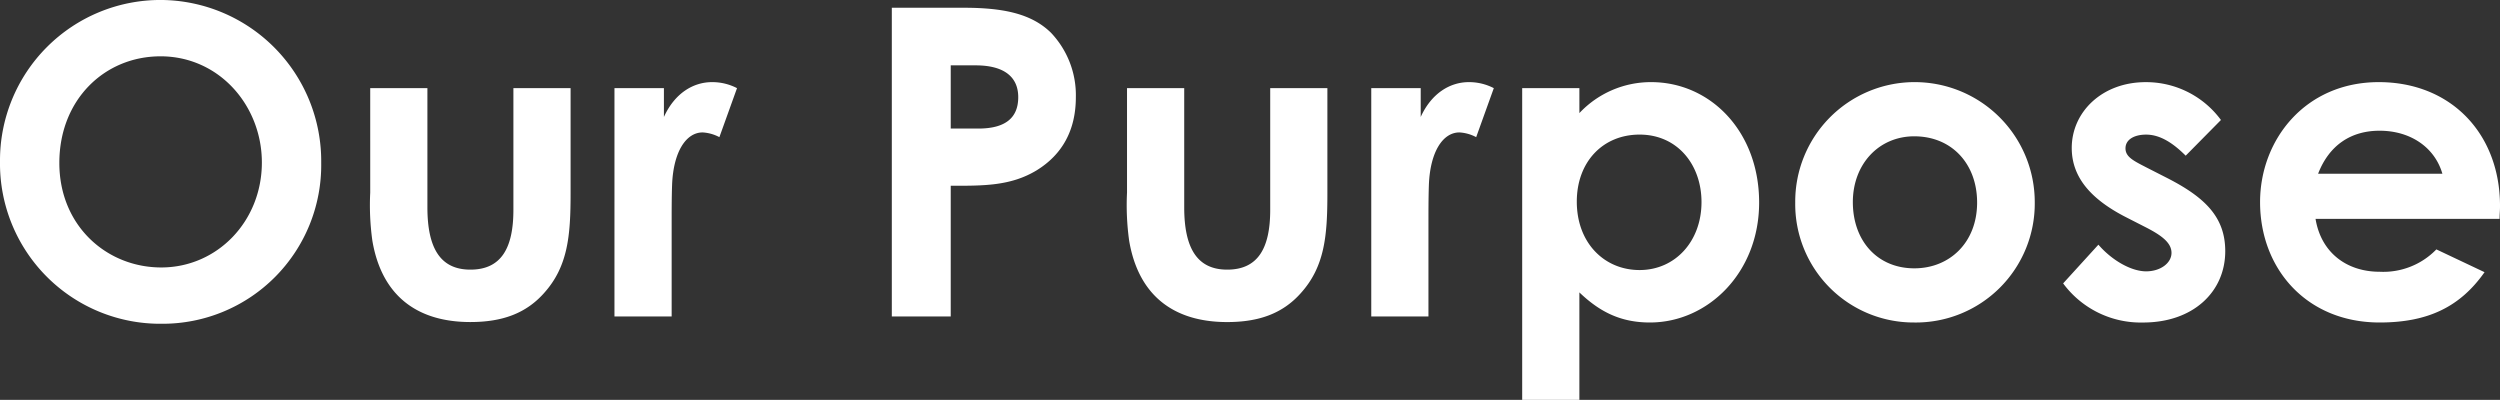
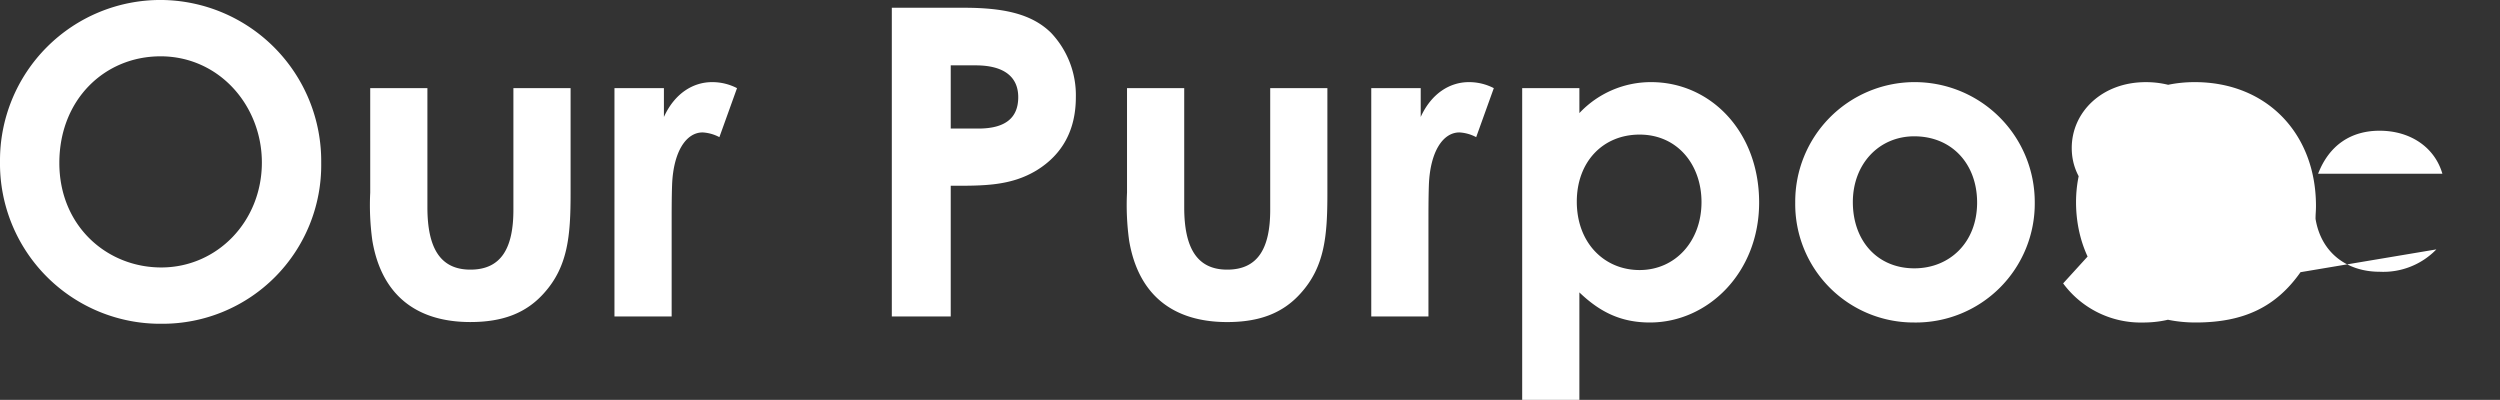
<svg xmlns="http://www.w3.org/2000/svg" width="433.57" height="69.353" viewBox="0 0 433.57 69.353">
  <rect x="0" y="0" width="433.57" height="69.353" fill="#333333" stroke="none" />
  <defs>
    <style>
      .cls-1 {
        fill: #fff;
      }
    </style>
  </defs>
  <g id="グループ_92298" data-name="グループ 92298" transform="translate(17616.655 -3804)">
-     <path id="パス_22384" data-name="パス 22384" class="cls-1" d="M-149.193-44.9a27.833,27.833,0,0,0-27.89,28.04,27.789,27.789,0,0,0,28.04,28.114,27.519,27.519,0,0,0,27.667-27.89A27.96,27.96,0,0,0-149.193-44.9Zm-.075,9.769c10.217,0,17.6,8.576,17.6,18.42,0,10.217-7.756,18.2-17.45,18.2-9.471,0-17.674-7.234-17.674-18.121C-166.792-27.67-158.887-35.127-149.267-35.127Zm36.392,23.64a44.492,44.492,0,0,0,.373,8.352c1.566,9.247,7.457,14.094,17,14.094,5.518,0,9.62-1.491,12.752-5,4.176-4.624,4.624-9.993,4.624-17.3V-29.608h-9.918V-8.5c0,6.712-2.163,10.366-7.457,10.366-5.22,0-7.457-3.729-7.457-10.813V-29.608h-9.918Zm50.934-18.121h-8.576V9.99H-60.6V-6.043c0-2.163,0-4.624.075-6.786.224-5.817,2.461-9.1,5.295-9.1a6.988,6.988,0,0,1,2.908.82l3.058-8.5a9.341,9.341,0,0,0-4.325-1.044c-3.281,0-6.488,1.939-8.352,6.04Zm39.524,39.6H-12.2V-12.68c5.593,0,10.366.075,14.915-2.685C7.188-18.124,9.5-22.375,9.5-28.042A15.714,15.714,0,0,0,5.175-39.228c-3.356-3.281-8.2-4.325-15.138-4.325H-22.418ZM-12.2-33.561h4.325c4.847,0,7.383,1.939,7.383,5.518,0,3.654-2.312,5.444-6.935,5.444H-12.2ZM18.374-11.487a44.493,44.493,0,0,0,.373,8.352c1.566,9.247,7.457,14.094,17,14.094,5.518,0,9.62-1.491,12.752-5,4.176-4.624,4.624-9.993,4.624-17.3V-29.608H43.207V-8.5c0,6.712-2.163,10.366-7.457,10.366-5.22,0-7.457-3.729-7.457-10.813V-29.608H18.374ZM69.308-29.608H60.732V9.99H70.65V-6.043c0-2.163,0-4.624.075-6.786.224-5.817,2.461-9.1,5.295-9.1a6.988,6.988,0,0,1,2.908.82l3.058-8.5a9.341,9.341,0,0,0-4.325-1.044c-3.281,0-6.488,1.939-8.352,6.04Zm27.518,0H86.907V24.457h9.918V5.814c3.58,3.43,7.234,5.22,12.23,5.22C119.123,11.034,128,2.384,128-9.772c0-12.379-8.5-20.881-18.718-20.881a17.008,17.008,0,0,0-12.454,5.369Zm10.44,8.054c6.562,0,10.739,5.22,10.739,11.708,0,6.786-4.549,11.783-10.739,11.783-6.115,0-10.888-4.7-10.888-11.857C96.378-16.856,100.927-21.554,107.266-21.554Zm47.5-9.1A20.72,20.72,0,0,0,134.261-9.772a20.531,20.531,0,0,0,20.582,20.806A20.629,20.629,0,0,0,175.8-9.846,20.815,20.815,0,0,0,154.769-30.652Zm.149,9.4c6.488,0,10.888,4.773,10.888,11.484,0,6.935-4.773,11.41-10.888,11.41-6.413,0-10.664-4.773-10.664-11.484C144.254-16.409,148.729-21.256,154.918-21.256Zm40.2,15.81c2.759,1.417,4.4,2.685,4.4,4.4,0,1.79-1.939,3.207-4.4,3.207-2.61,0-5.966-1.939-8.278-4.624l-6.115,6.712a16.729,16.729,0,0,0,13.871,6.786c8.651,0,14.244-5.295,14.244-12.379,0-5.891-3.5-9.322-10.067-12.678l-3.654-1.864c-2.163-1.119-3.58-1.79-3.58-3.281,0-1.566,1.566-2.386,3.58-2.386,2.386,0,4.624,1.417,6.861,3.654l6.115-6.19a16.109,16.109,0,0,0-13.05-6.562c-7.607,0-12.827,5.22-12.827,11.41,0,5,3.207,8.874,9.545,12.081Zm50.337,3.8a12.817,12.817,0,0,1-9.844,3.878c-5.668,0-10.142-3.281-11.111-9.173h31.917c0-.895.075-1.342.075-2.237,0-12.528-8.5-21.477-21.03-21.477-12.752,0-20.582,9.993-20.582,20.806,0,11.633,8.129,20.881,20.731,20.881,8.352,0,13.945-2.685,18.2-8.725ZM224.943-14.768c1.939-5,5.742-7.457,10.664-7.457,5.295,0,9.545,2.834,10.888,7.457Z" transform="translate(-17439.572 3848.896)" />
+     <path id="パス_22384" data-name="パス 22384" class="cls-1" d="M-149.193-44.9a27.833,27.833,0,0,0-27.89,28.04,27.789,27.789,0,0,0,28.04,28.114,27.519,27.519,0,0,0,27.667-27.89A27.96,27.96,0,0,0-149.193-44.9Zm-.075,9.769c10.217,0,17.6,8.576,17.6,18.42,0,10.217-7.756,18.2-17.45,18.2-9.471,0-17.674-7.234-17.674-18.121C-166.792-27.67-158.887-35.127-149.267-35.127Zm36.392,23.64a44.492,44.492,0,0,0,.373,8.352c1.566,9.247,7.457,14.094,17,14.094,5.518,0,9.62-1.491,12.752-5,4.176-4.624,4.624-9.993,4.624-17.3V-29.608h-9.918V-8.5c0,6.712-2.163,10.366-7.457,10.366-5.22,0-7.457-3.729-7.457-10.813V-29.608h-9.918Zm50.934-18.121h-8.576V9.99H-60.6V-6.043c0-2.163,0-4.624.075-6.786.224-5.817,2.461-9.1,5.295-9.1a6.988,6.988,0,0,1,2.908.82l3.058-8.5a9.341,9.341,0,0,0-4.325-1.044c-3.281,0-6.488,1.939-8.352,6.04Zm39.524,39.6H-12.2V-12.68c5.593,0,10.366.075,14.915-2.685C7.188-18.124,9.5-22.375,9.5-28.042A15.714,15.714,0,0,0,5.175-39.228c-3.356-3.281-8.2-4.325-15.138-4.325H-22.418ZM-12.2-33.561h4.325c4.847,0,7.383,1.939,7.383,5.518,0,3.654-2.312,5.444-6.935,5.444H-12.2ZM18.374-11.487a44.493,44.493,0,0,0,.373,8.352c1.566,9.247,7.457,14.094,17,14.094,5.518,0,9.62-1.491,12.752-5,4.176-4.624,4.624-9.993,4.624-17.3V-29.608H43.207V-8.5c0,6.712-2.163,10.366-7.457,10.366-5.22,0-7.457-3.729-7.457-10.813V-29.608H18.374ZM69.308-29.608H60.732V9.99H70.65V-6.043c0-2.163,0-4.624.075-6.786.224-5.817,2.461-9.1,5.295-9.1a6.988,6.988,0,0,1,2.908.82l3.058-8.5a9.341,9.341,0,0,0-4.325-1.044c-3.281,0-6.488,1.939-8.352,6.04Zm27.518,0H86.907V24.457h9.918V5.814c3.58,3.43,7.234,5.22,12.23,5.22C119.123,11.034,128,2.384,128-9.772c0-12.379-8.5-20.881-18.718-20.881a17.008,17.008,0,0,0-12.454,5.369Zm10.44,8.054c6.562,0,10.739,5.22,10.739,11.708,0,6.786-4.549,11.783-10.739,11.783-6.115,0-10.888-4.7-10.888-11.857C96.378-16.856,100.927-21.554,107.266-21.554Zm47.5-9.1A20.72,20.72,0,0,0,134.261-9.772a20.531,20.531,0,0,0,20.582,20.806A20.629,20.629,0,0,0,175.8-9.846,20.815,20.815,0,0,0,154.769-30.652Zm.149,9.4c6.488,0,10.888,4.773,10.888,11.484,0,6.935-4.773,11.41-10.888,11.41-6.413,0-10.664-4.773-10.664-11.484C144.254-16.409,148.729-21.256,154.918-21.256Zm40.2,15.81c2.759,1.417,4.4,2.685,4.4,4.4,0,1.79-1.939,3.207-4.4,3.207-2.61,0-5.966-1.939-8.278-4.624l-6.115,6.712a16.729,16.729,0,0,0,13.871,6.786c8.651,0,14.244-5.295,14.244-12.379,0-5.891-3.5-9.322-10.067-12.678l-3.654-1.864c-2.163-1.119-3.58-1.79-3.58-3.281,0-1.566,1.566-2.386,3.58-2.386,2.386,0,4.624,1.417,6.861,3.654l6.115-6.19a16.109,16.109,0,0,0-13.05-6.562c-7.607,0-12.827,5.22-12.827,11.41,0,5,3.207,8.874,9.545,12.081Zm50.337,3.8a12.817,12.817,0,0,1-9.844,3.878c-5.668,0-10.142-3.281-11.111-9.173c0-.895.075-1.342.075-2.237,0-12.528-8.5-21.477-21.03-21.477-12.752,0-20.582,9.993-20.582,20.806,0,11.633,8.129,20.881,20.731,20.881,8.352,0,13.945-2.685,18.2-8.725ZM224.943-14.768c1.939-5,5.742-7.457,10.664-7.457,5.295,0,9.545,2.834,10.888,7.457Z" transform="translate(-17439.572 3848.896)" />
  </g>
</svg>